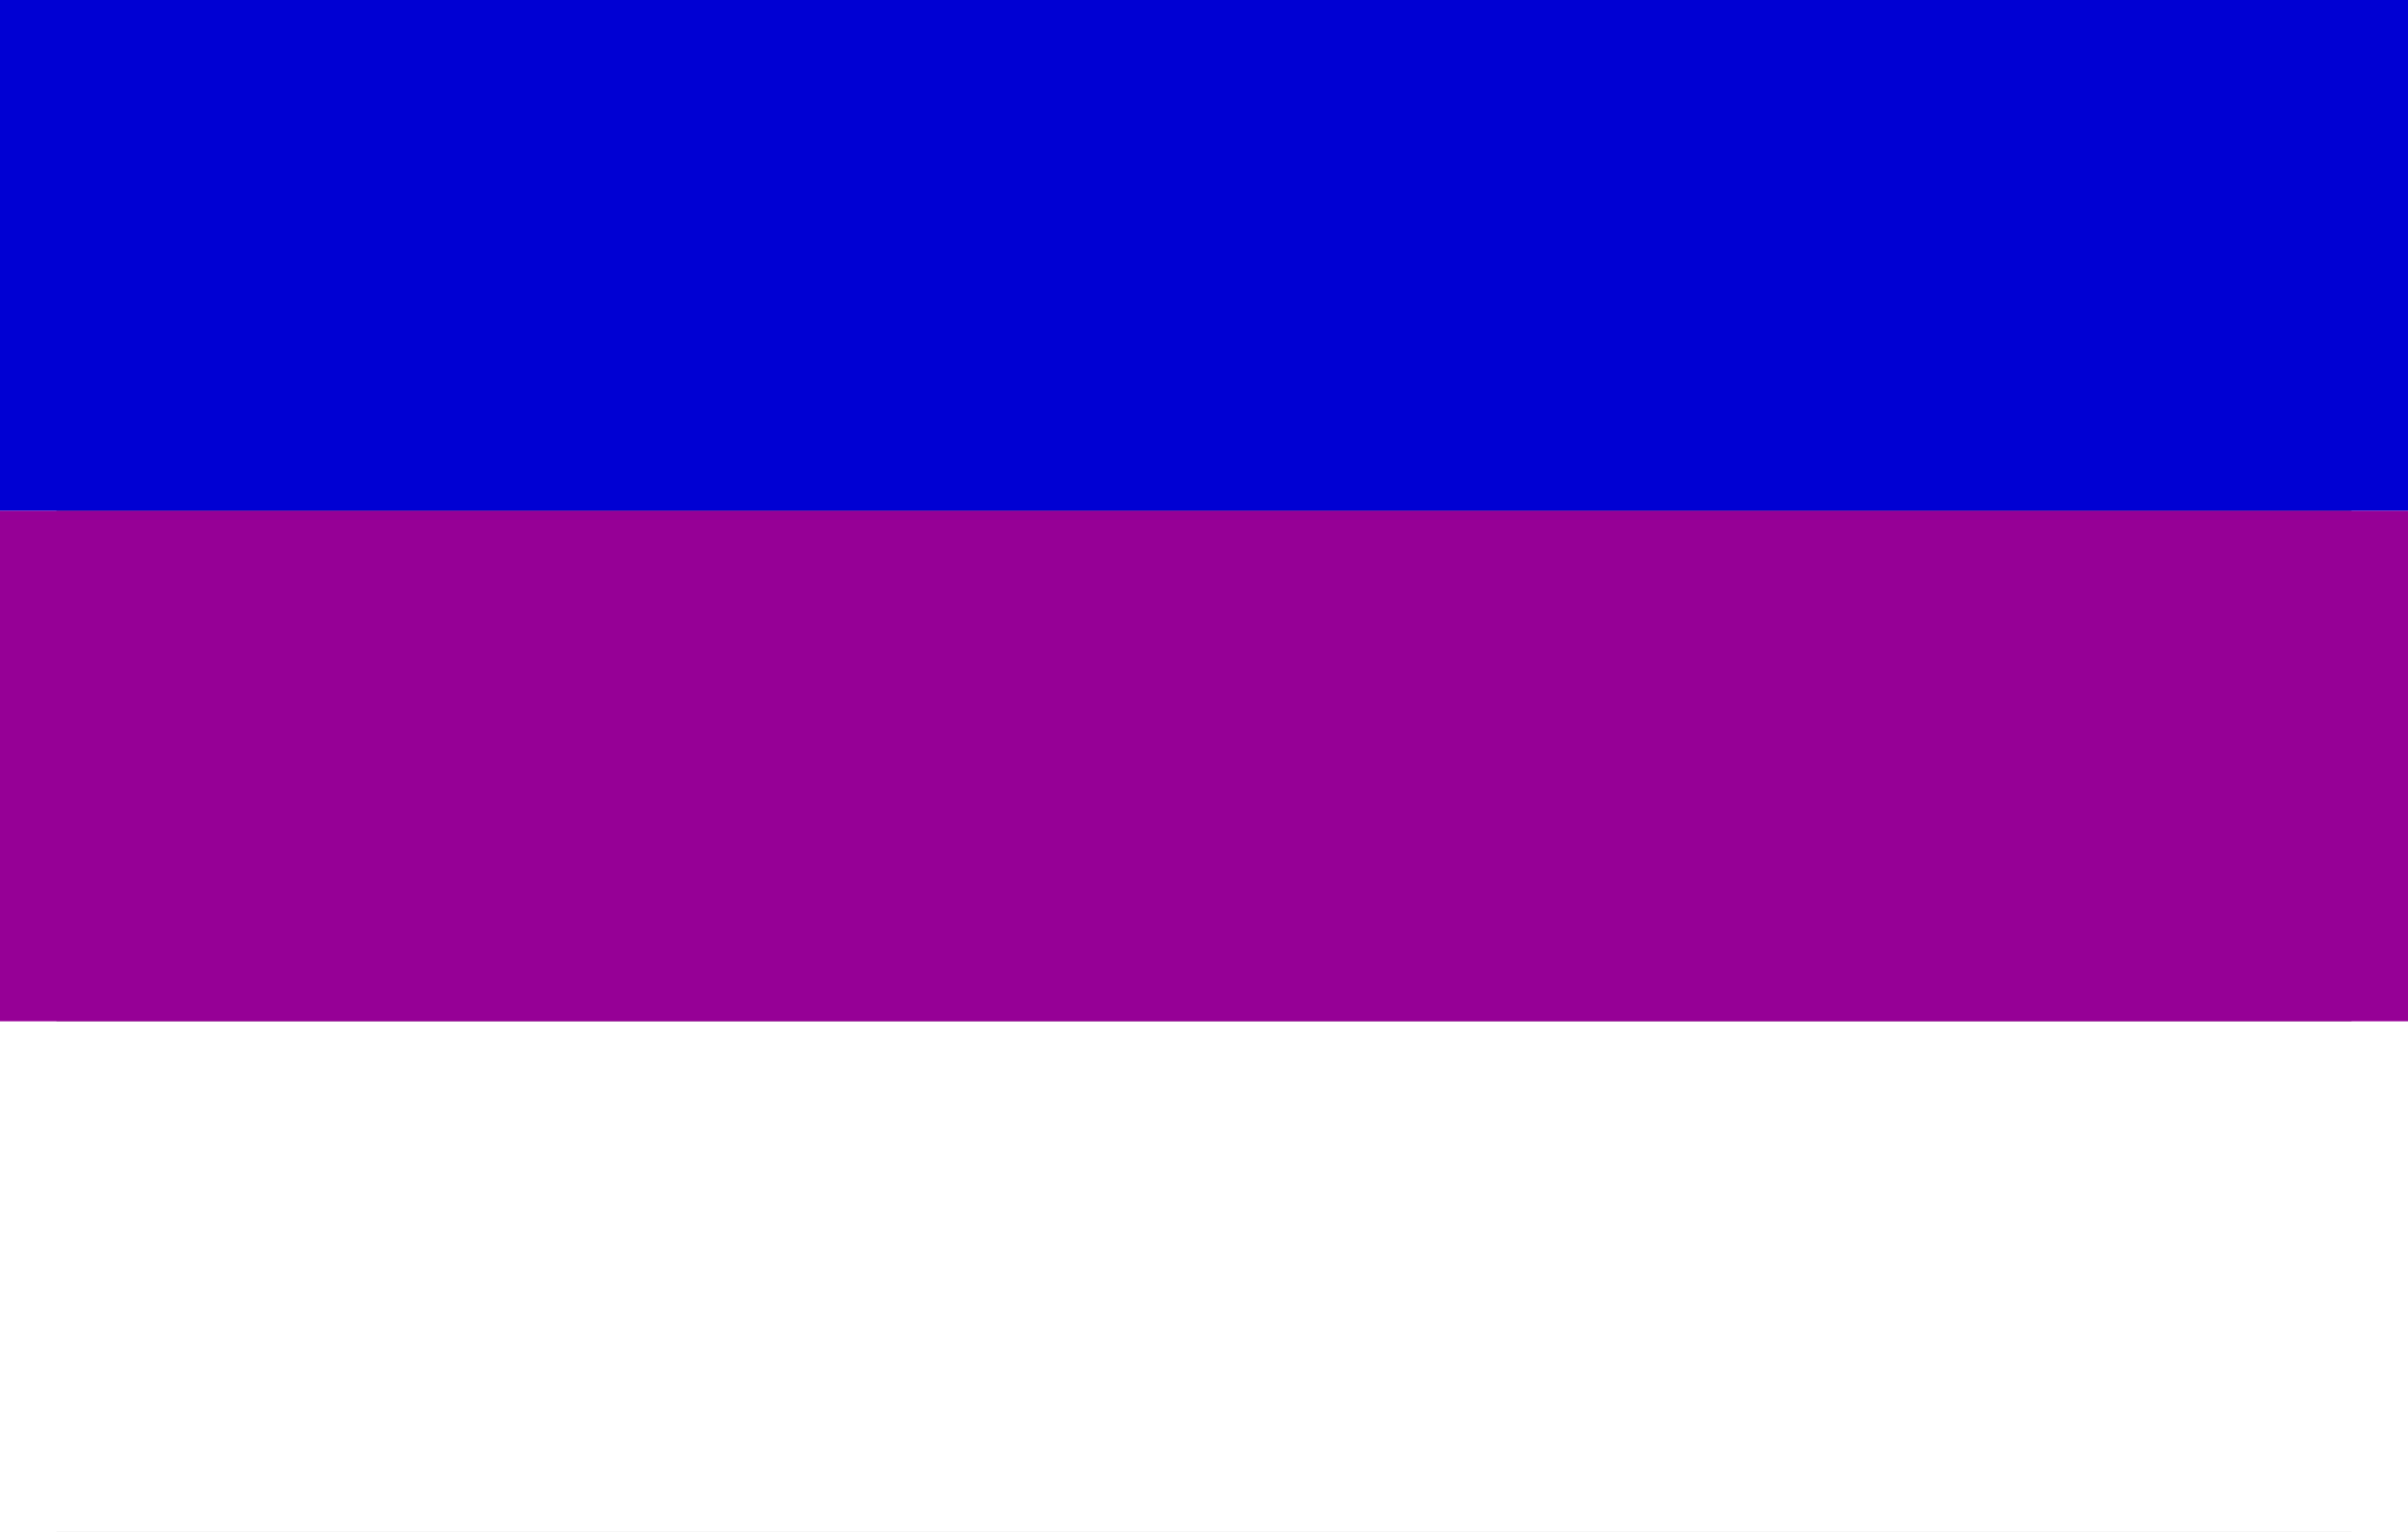
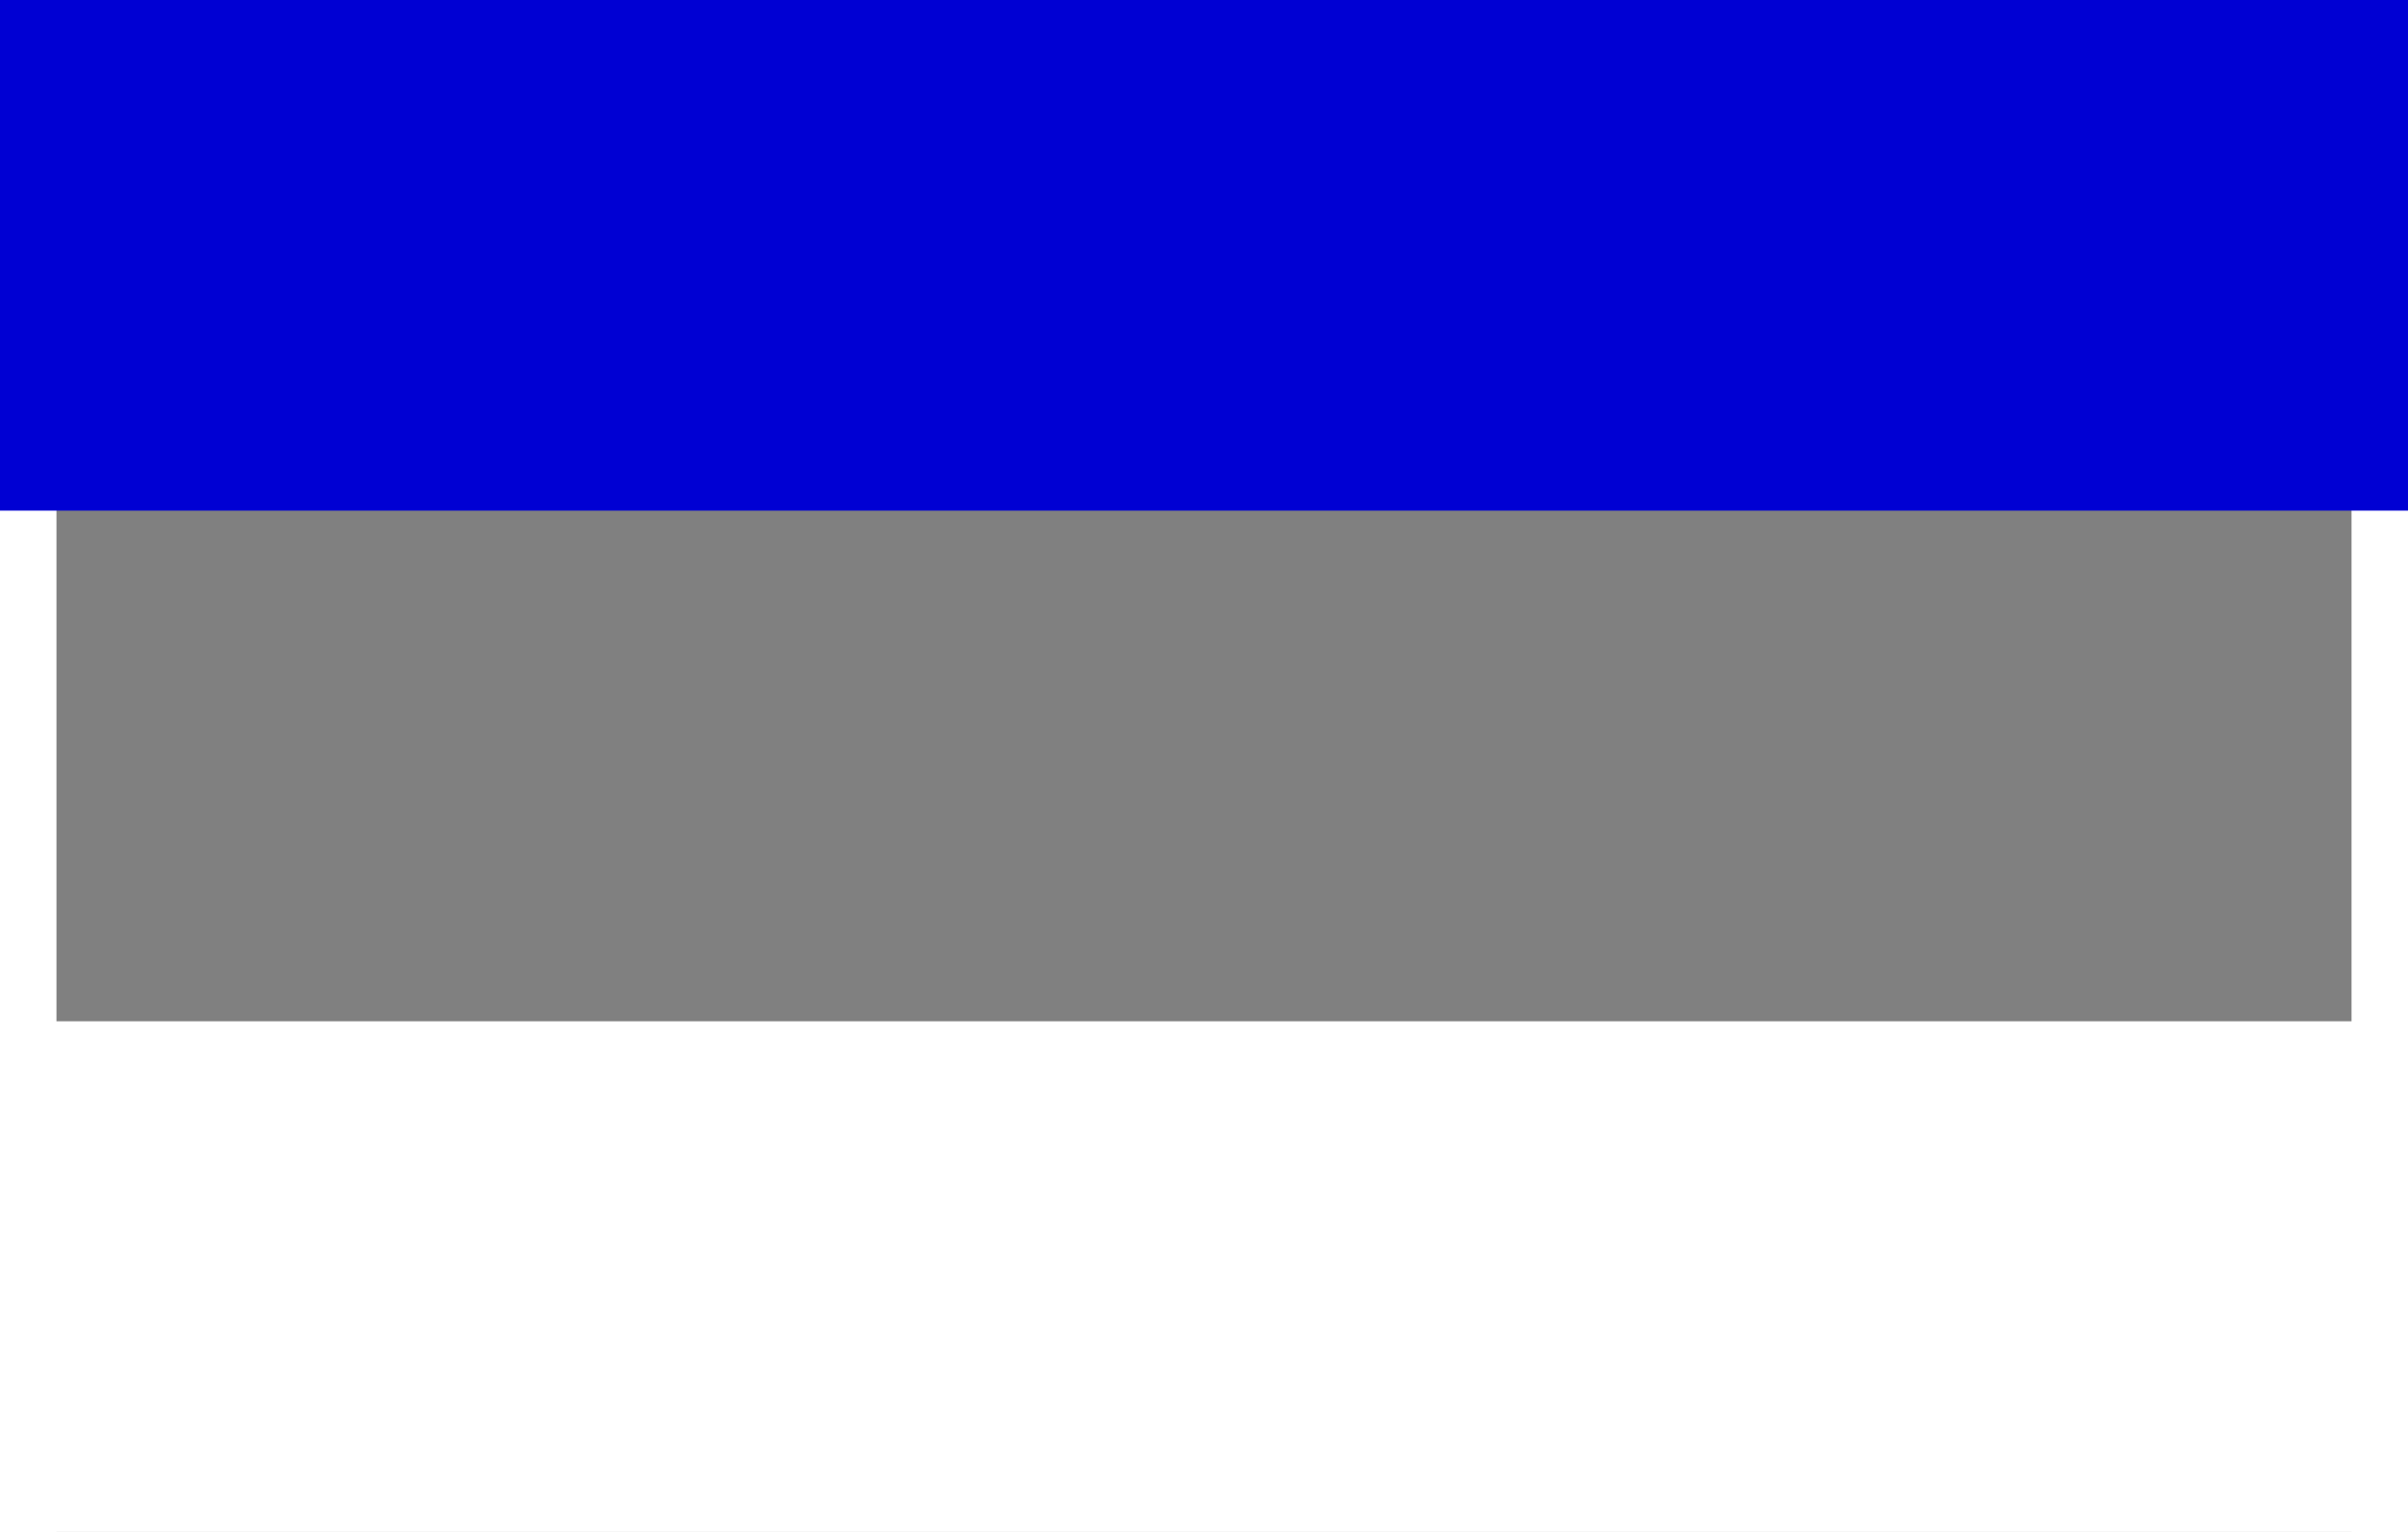
<svg xmlns="http://www.w3.org/2000/svg" version="1.0" width="471.43" height="300" viewBox="-2780 0 5901 3940" id="svg1765" xml:space="preserve">
  <rect x="-2780" y="0" width="5901" height="3940" fill="#808080" stroke="none" />
  <defs id="defs1767">
    <style type="text/css" id="style1769" />
  </defs>
  <path d="M 3266.205,3939.999 L 3266.205,2626.666 L -2925.224,2626.666 L -2925.224,3939.999 L 3266.205,3939.999 z " style="fill:#ffffff;fill-opacity:1;stroke:none;stroke-width:3" id="13968480" />
-   <path d="M 3266.205,2626.666 L 3266.205,1313.332 L -2925.224,1313.332 L -2925.224,2626.666 L 3266.205,2626.666 z " style="fill:#960096;fill-opacity:1;stroke:none;stroke-width:3" id="13968568" />
  <path d="M 3266.205,1313.332 L 3266.205,-0.001 L -2925.224,-0.001 L -2925.224,1313.332 L 3266.205,1313.332 z " style="fill:#0000d3;fill-opacity:1;stroke:none;stroke-width:3" id="13968656" />
  <g transform="matrix(1.002,0,0,1,-0.289,-0.5)" style="stroke:none" id="g1775">
    <path d="M 3119,3939 L 3119,2 L -2778,2 L -2778,3939 L 3119,3939 z " style="fill:none;stroke:none;stroke-width:2.997" id="13968744" />
  </g>
</svg>